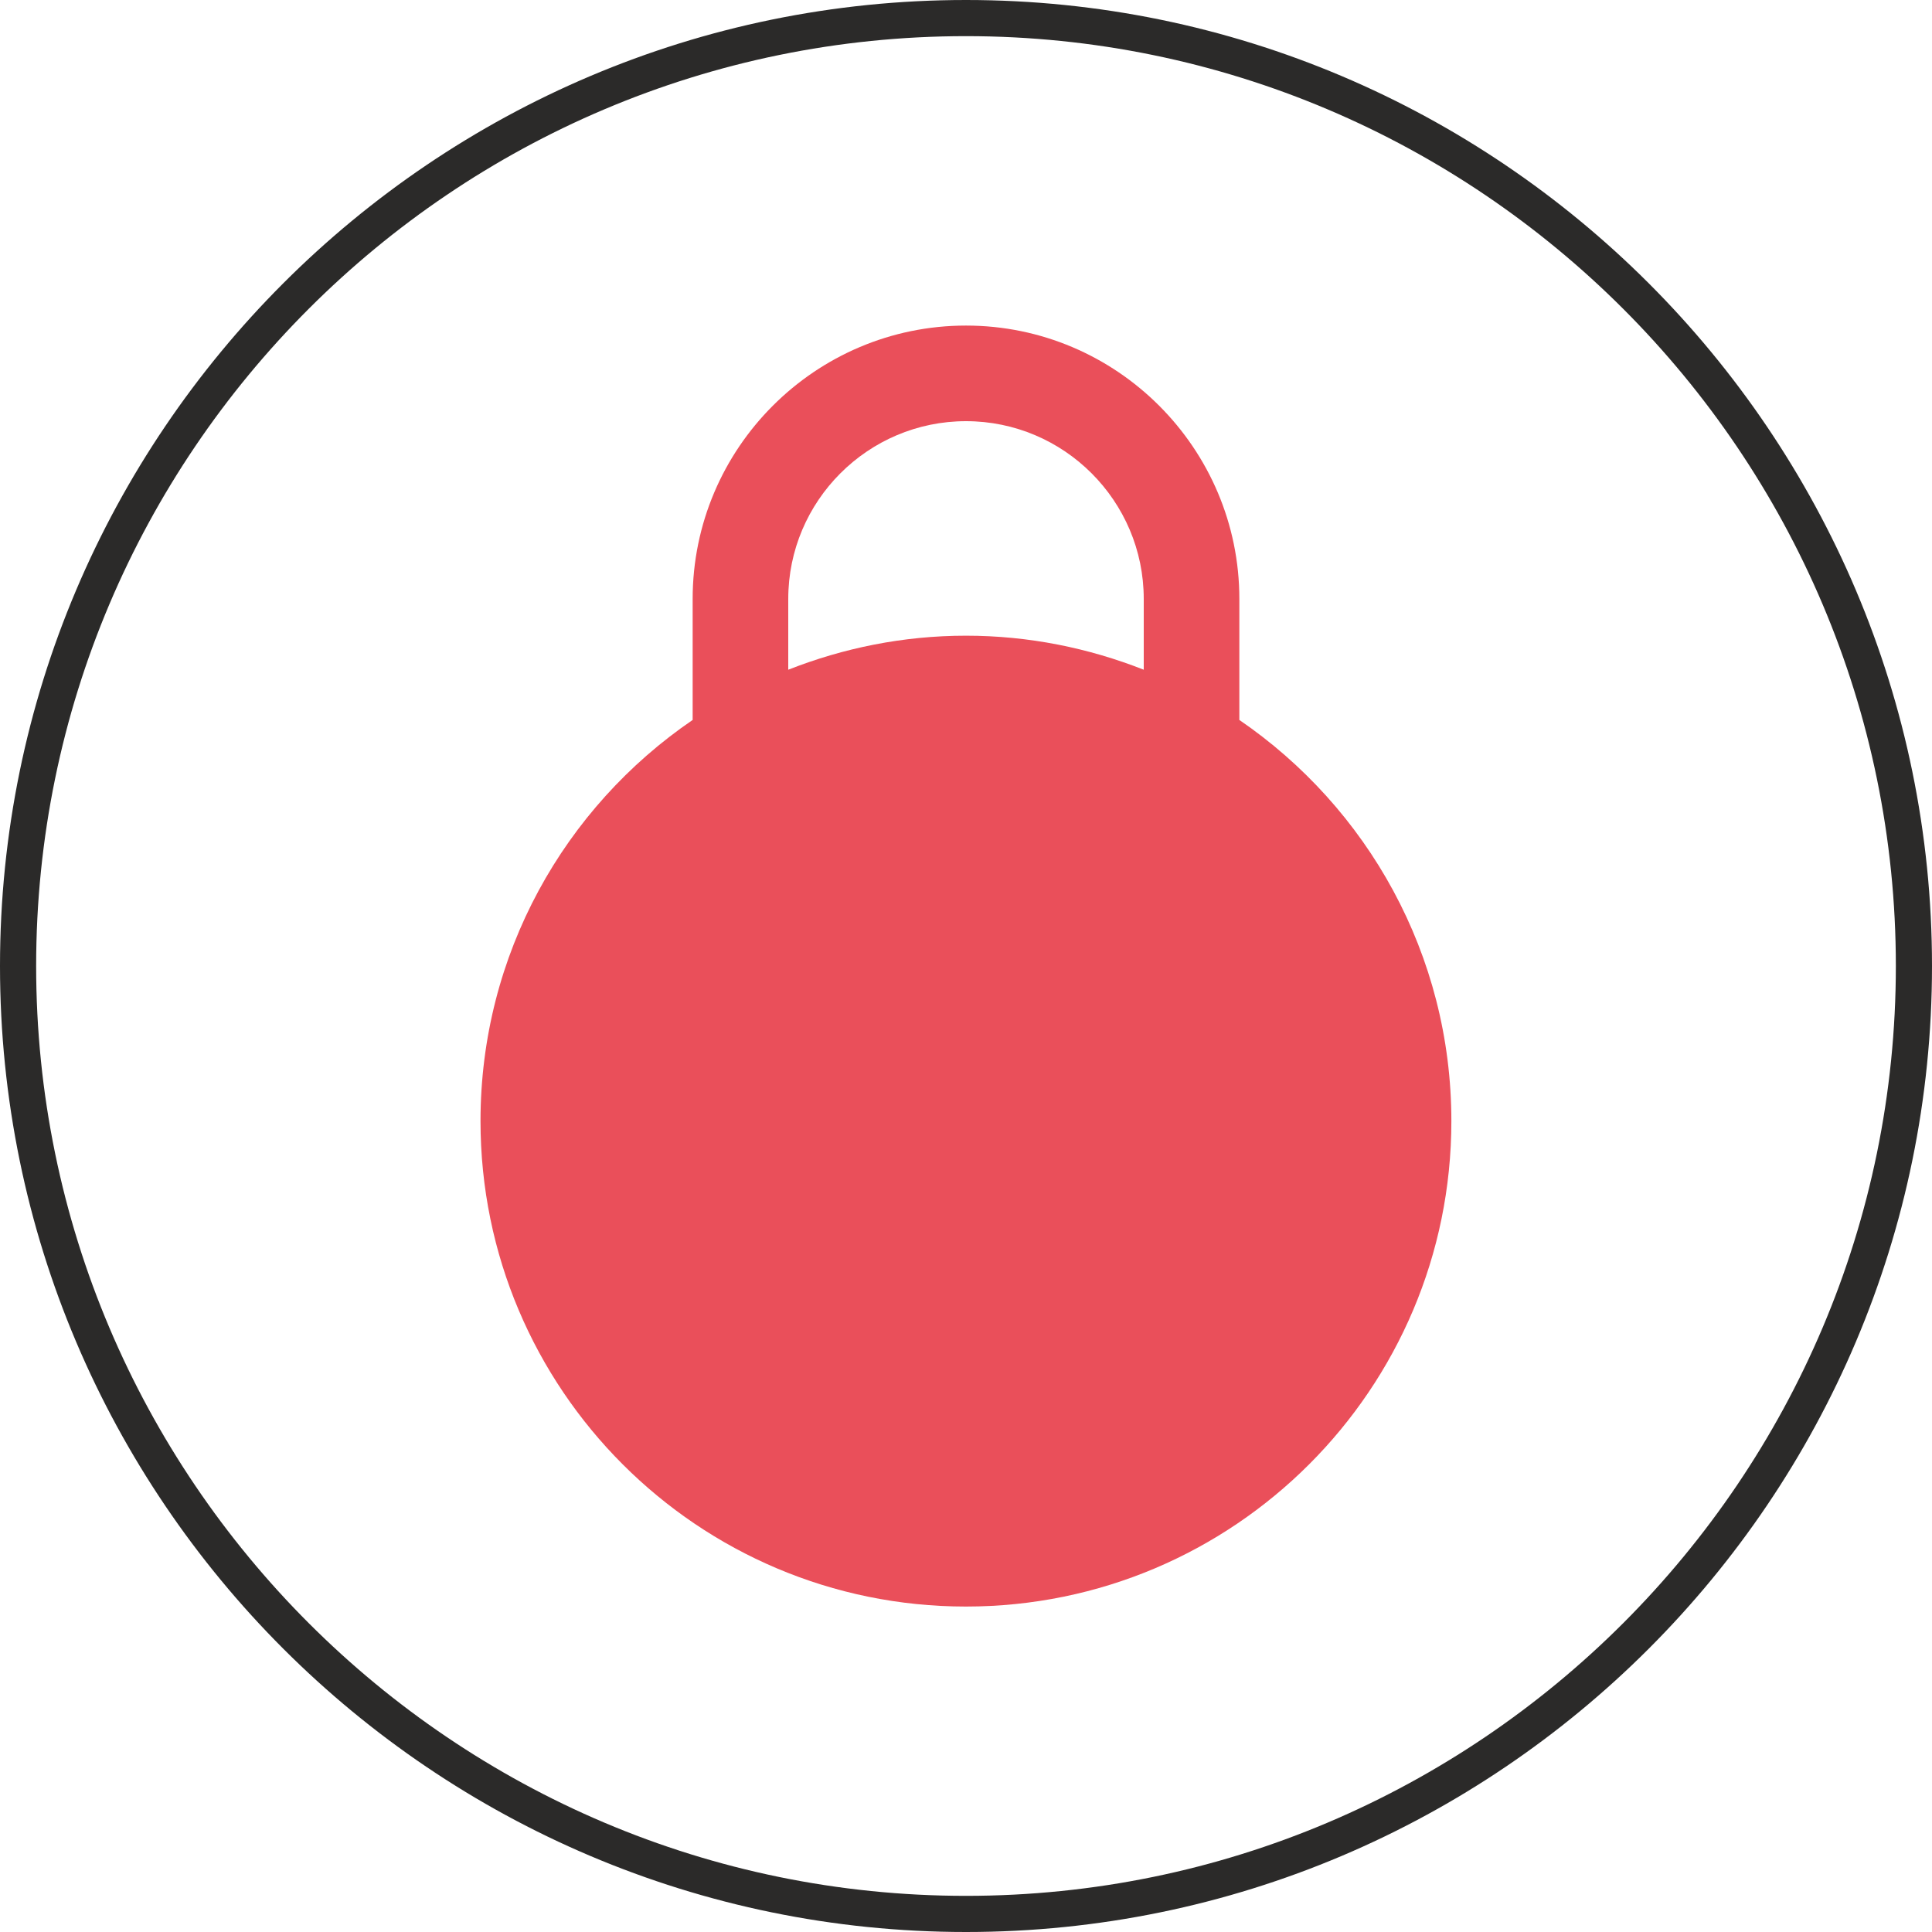
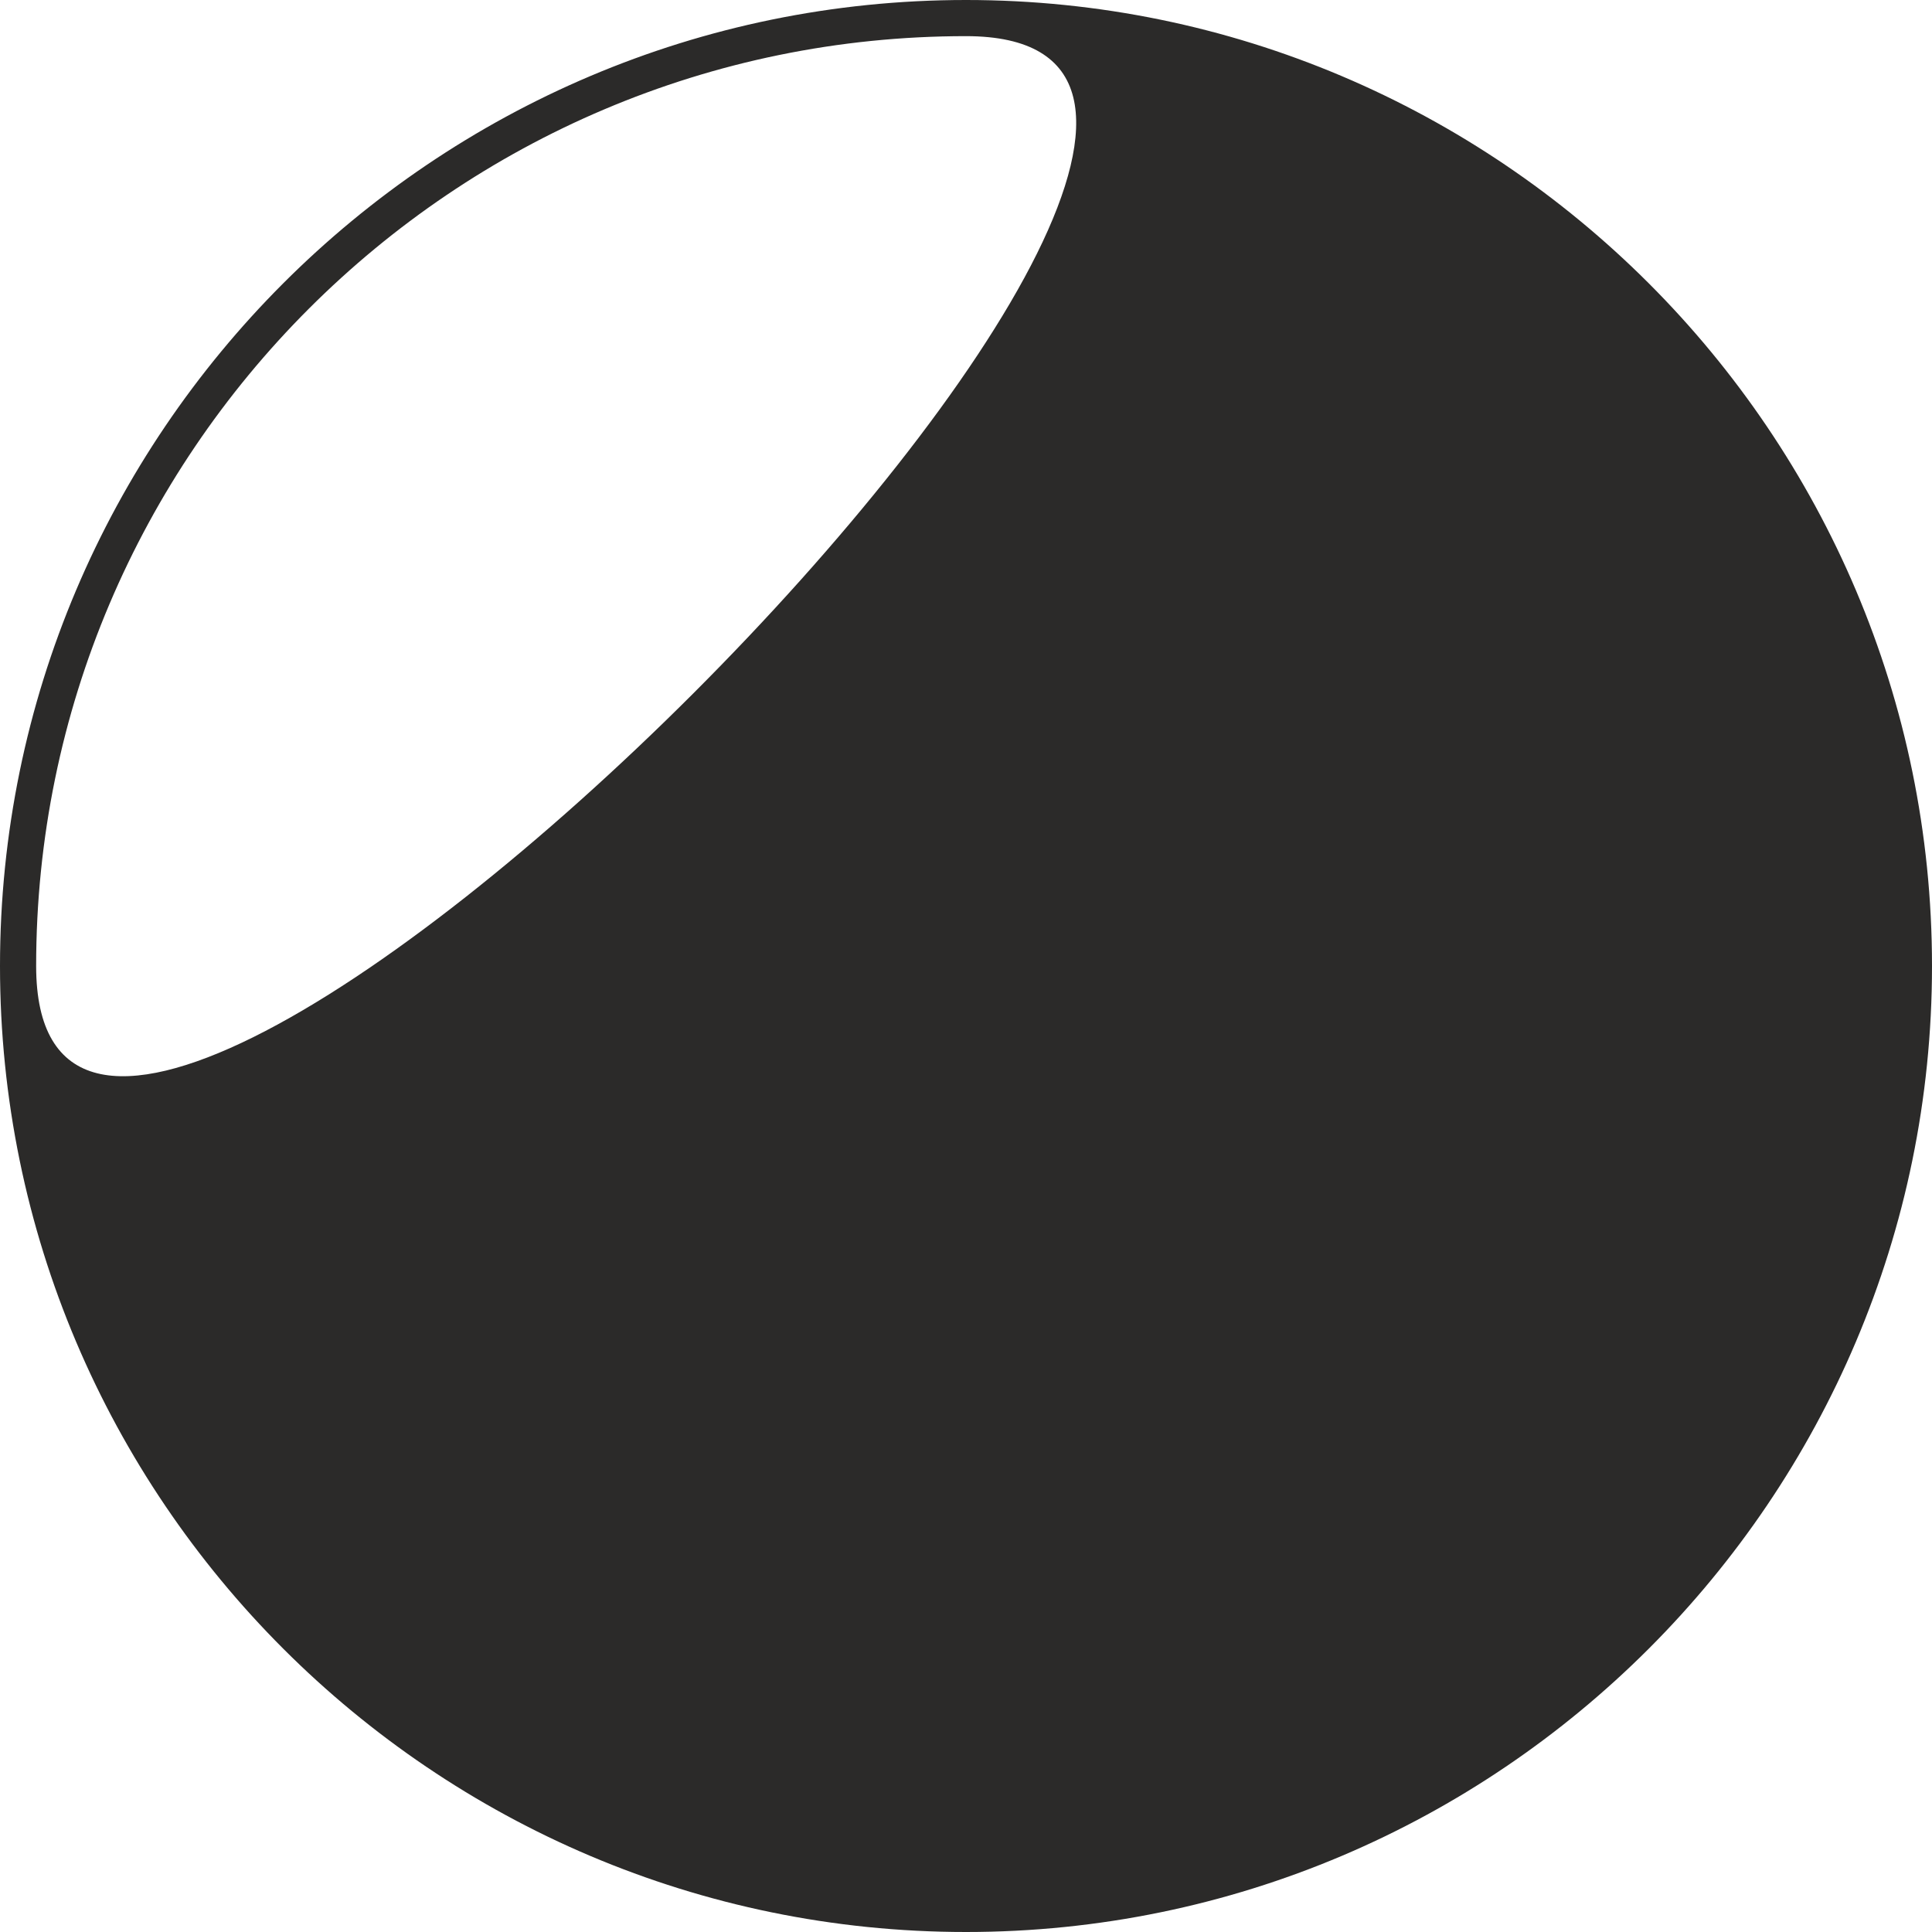
<svg xmlns="http://www.w3.org/2000/svg" id="_Слой_1" data-name="Слой 1" viewBox="0 0 155 155">
  <defs>
    <style> .cls-1 { fill: #2b2a29; } .cls-2 { fill: #ea4f5a; } </style>
  </defs>
-   <path class="cls-1" d="M77.5,155C34.77,155,0,120.23,0,77.5S34.77,0,77.5,0s77.5,34.77,77.5,77.5-34.77,77.5-77.5,77.5ZM77.5,2.9C36.36,2.9,2.9,36.36,2.9,77.5s33.47,74.6,74.6,74.6,74.6-33.47,74.6-74.6S118.63,2.9,77.5,2.9Z" />
-   <path class="cls-2" d="M99.43,57.76v-9.71c0-12.09-9.84-21.93-21.93-21.93s-21.93,9.84-21.93,21.93v9.71c-10.27,7.01-17.02,18.8-17.02,32.18,0,21.51,17.44,38.95,38.94,38.95s38.95-17.44,38.95-38.95c0-13.37-6.75-25.16-17.01-32.18ZM63.24,48.05c0-7.86,6.4-14.26,14.26-14.26s14.26,6.4,14.26,14.26v5.68c-4.42-1.74-9.22-2.73-14.26-2.73s-9.84.99-14.26,2.73v-5.68Z" />
+   <path class="cls-1" d="M77.5,155C34.77,155,0,120.23,0,77.5S34.77,0,77.5,0s77.5,34.77,77.5,77.5-34.77,77.5-77.5,77.5ZM77.5,2.9C36.36,2.9,2.9,36.36,2.9,77.5S118.63,2.9,77.5,2.9Z" />
</svg>